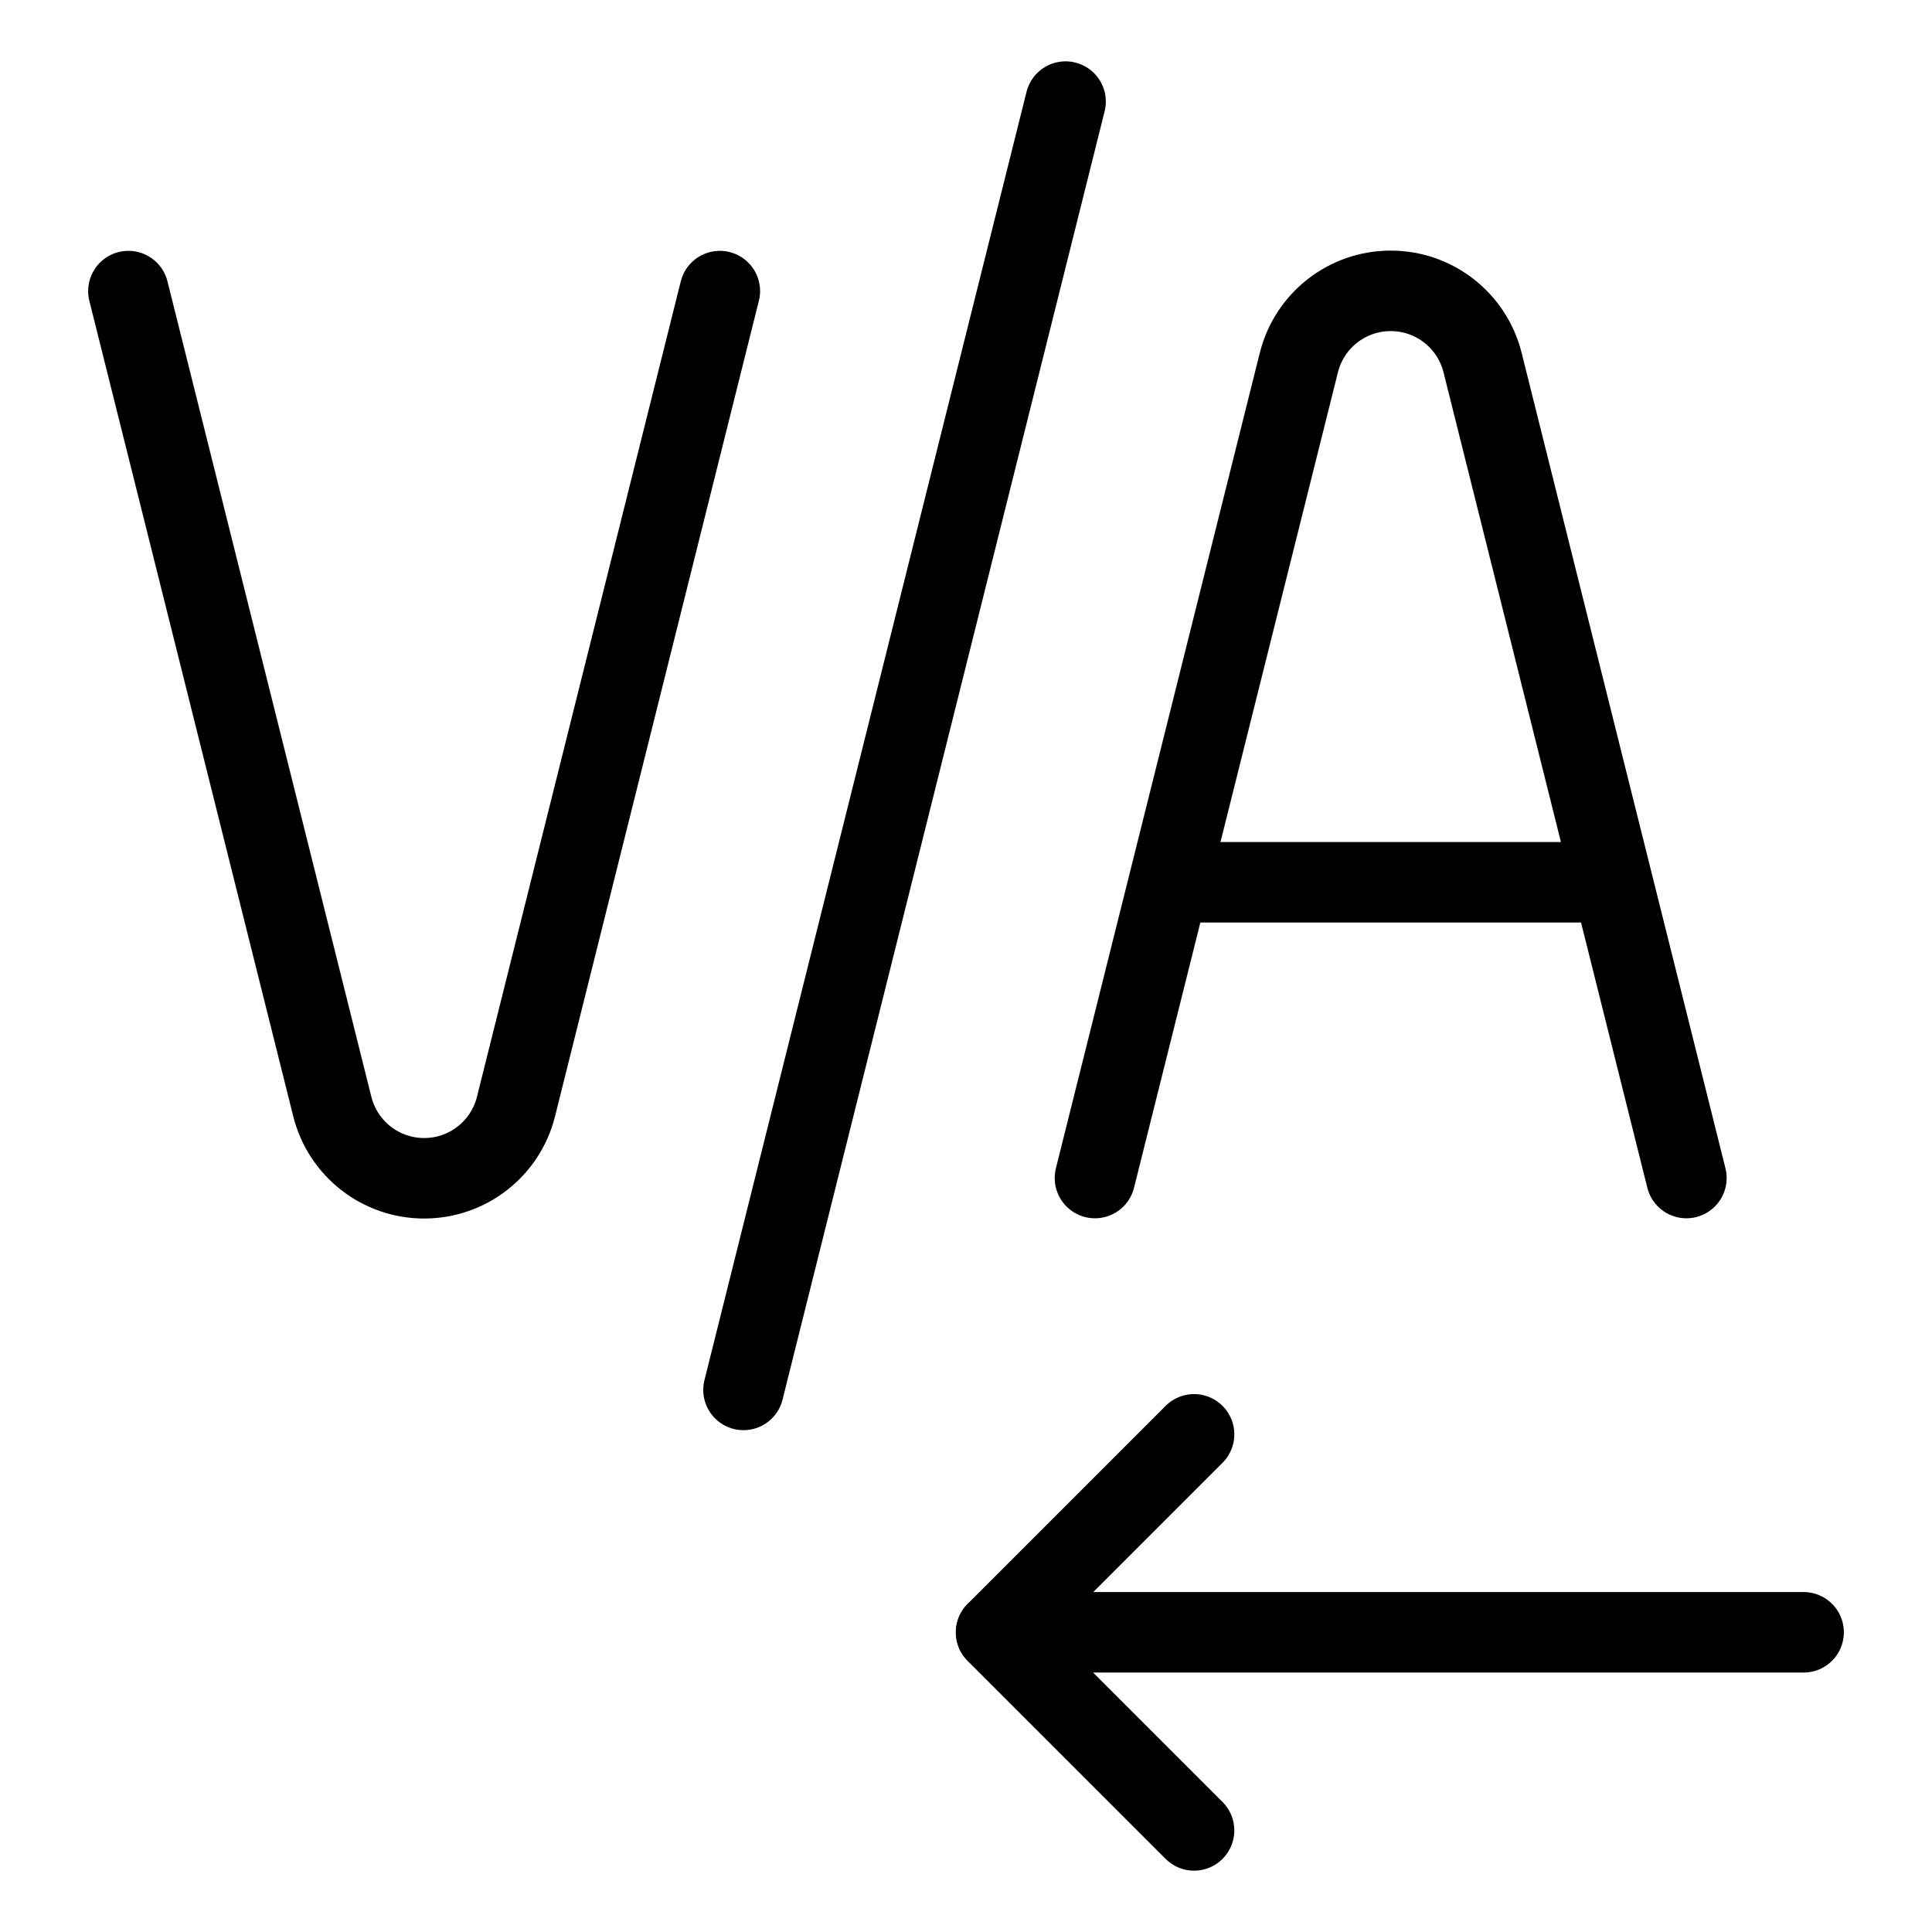
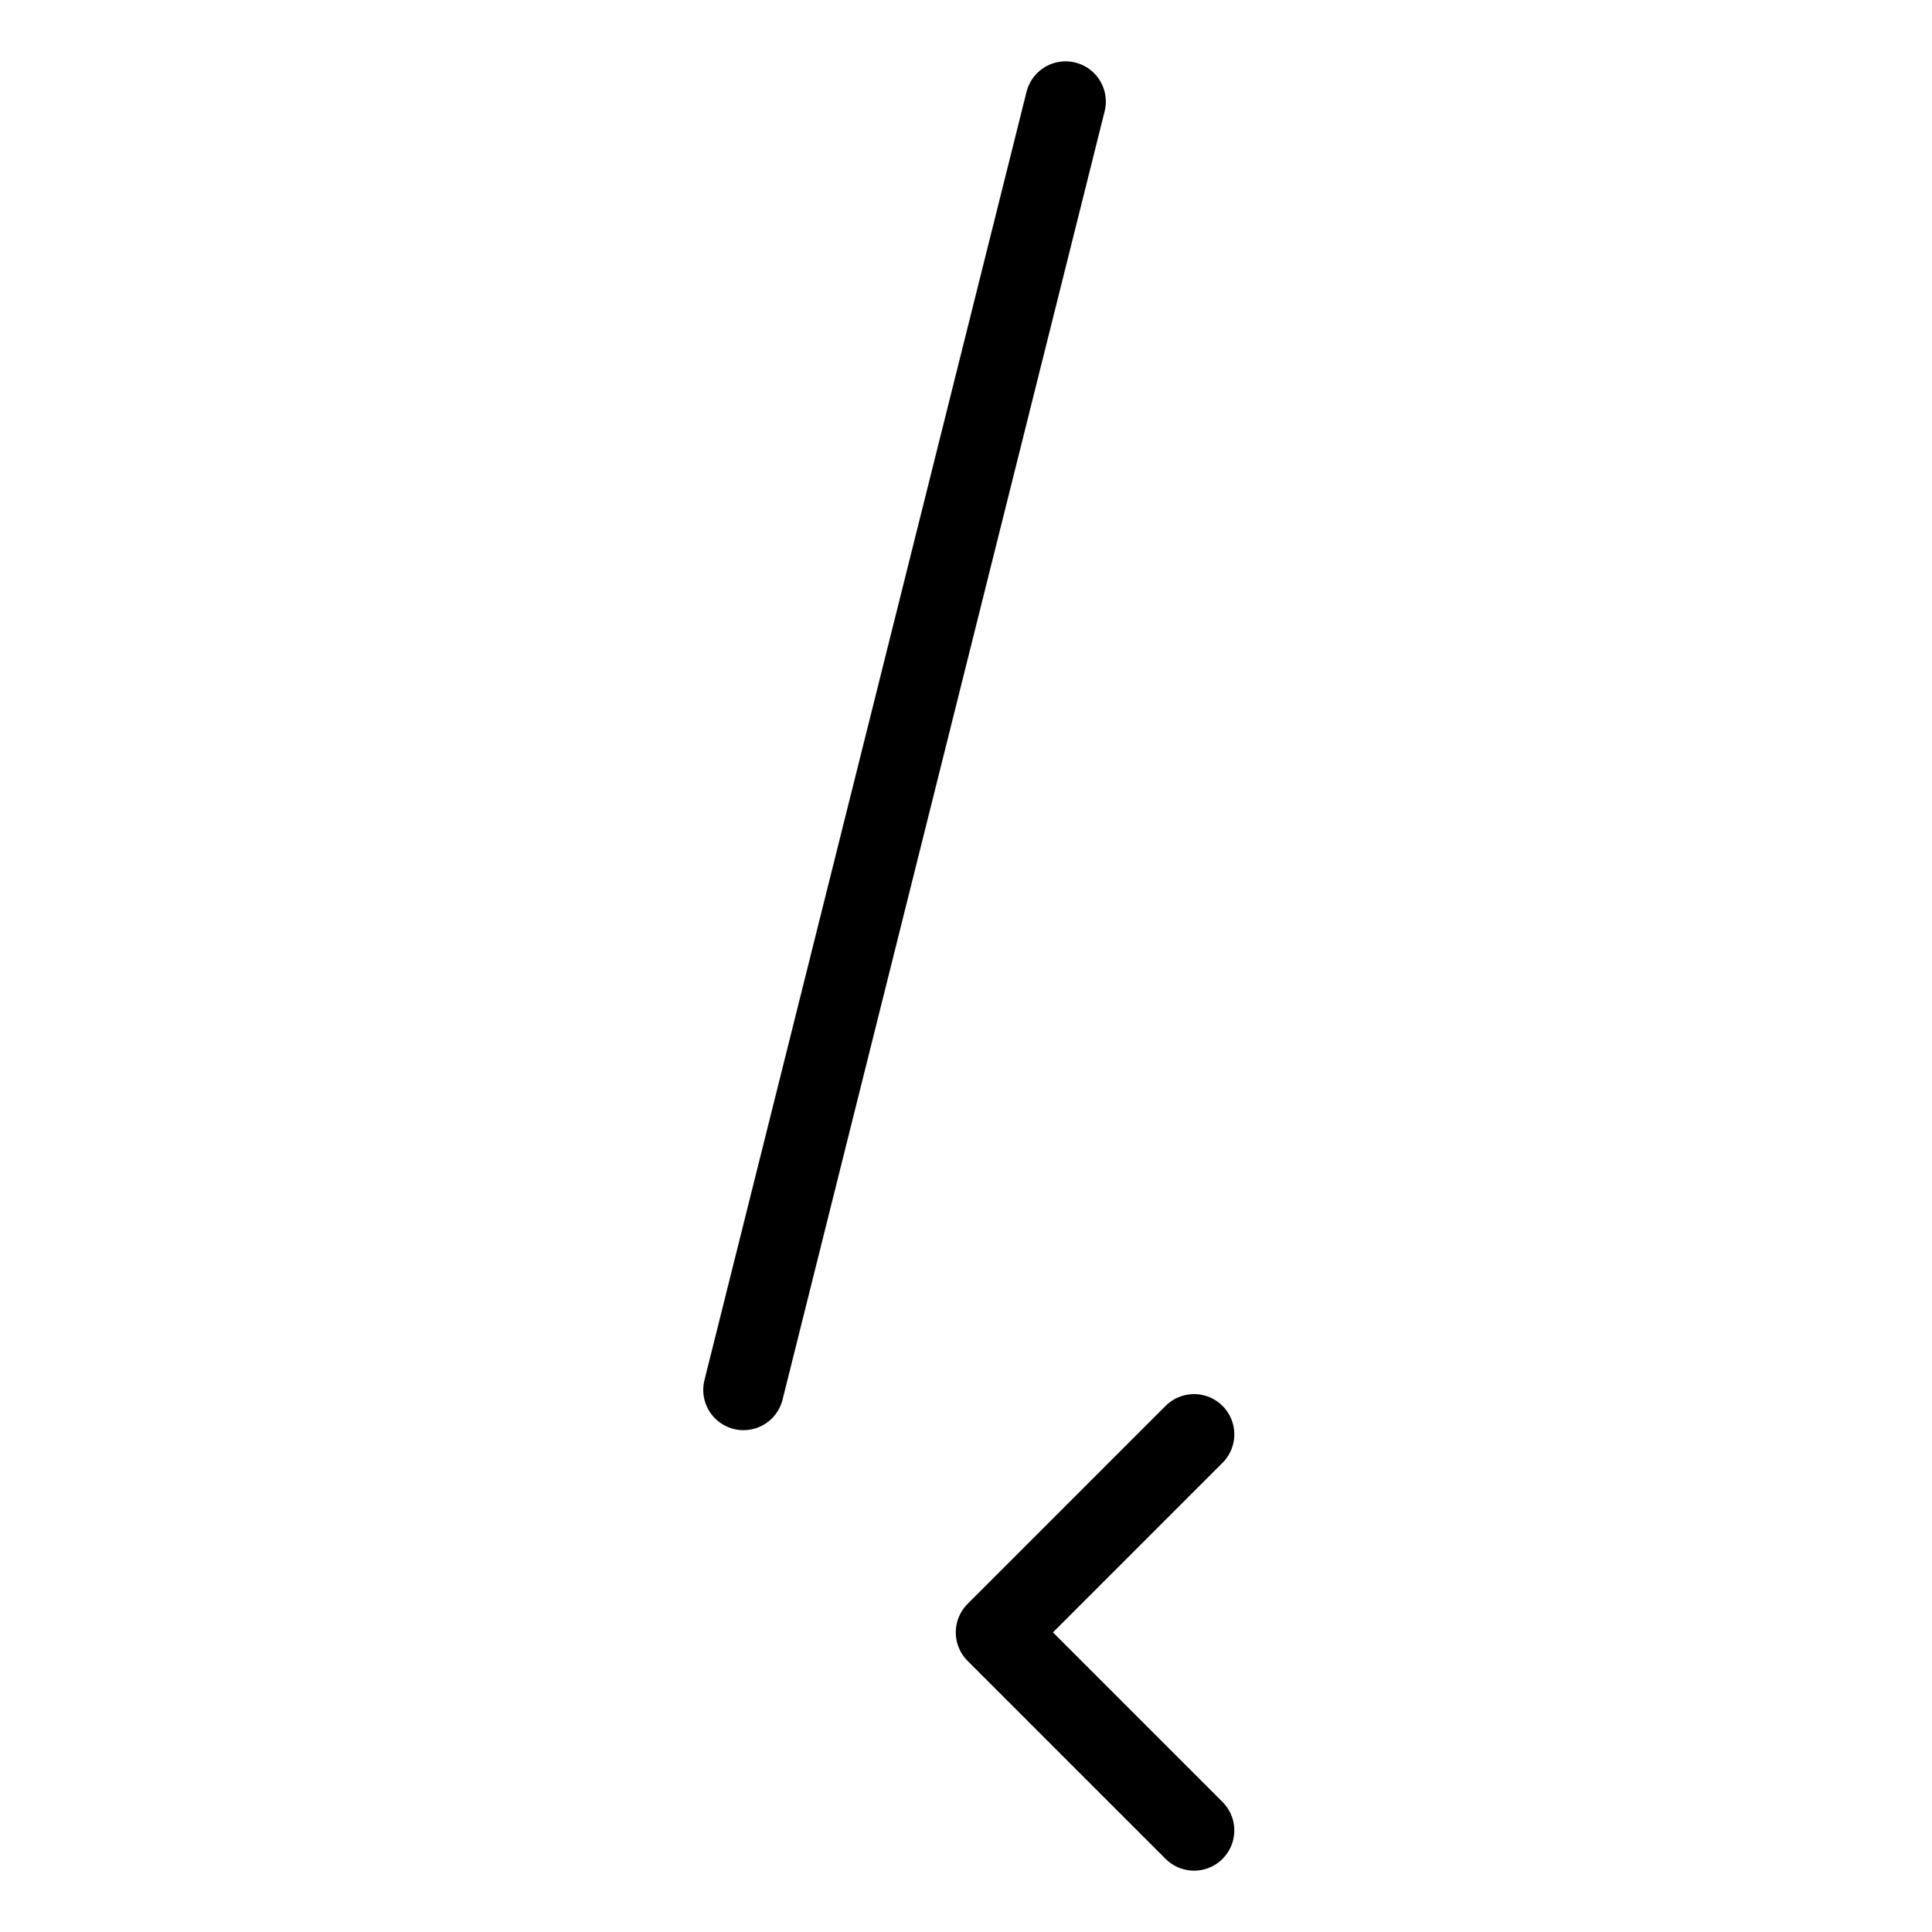
<svg xmlns="http://www.w3.org/2000/svg" fill="none" viewBox="0 0 24 24">
-   <path stroke="#000000" stroke-linecap="round" stroke-linejoin="round" d="M13.602 14.634 16.135 4.504c0.131 -0.524 0.601 -0.891 1.141 -0.891v0c0.54 0 1.01 0.367 1.141 0.891l2.532 10.13m-6.429 -3.674h5.51" stroke-width="1" />
-   <path stroke="#000000" stroke-linecap="round" stroke-linejoin="round" d="m22.405 20.277 -10.029 0" stroke-width="1" />
  <path stroke="#000000" stroke-linecap="round" stroke-linejoin="round" d="m14.833 22.738 -2.46 -2.46 2.46 -2.46" stroke-width="1" />
-   <path stroke="#000000" stroke-linecap="round" stroke-linejoin="round" d="M8.942 3.616 6.41 13.746c-0.131 0.524 -0.601 0.891 -1.141 0.891v0c-0.54 0 -1.01 -0.367 -1.141 -0.891L1.595 3.616" stroke-width="1" />
  <path stroke="#000000" stroke-linecap="round" stroke-linejoin="round" d="M13.237 1.262 9.236 17.266" stroke-width="1" />
</svg>